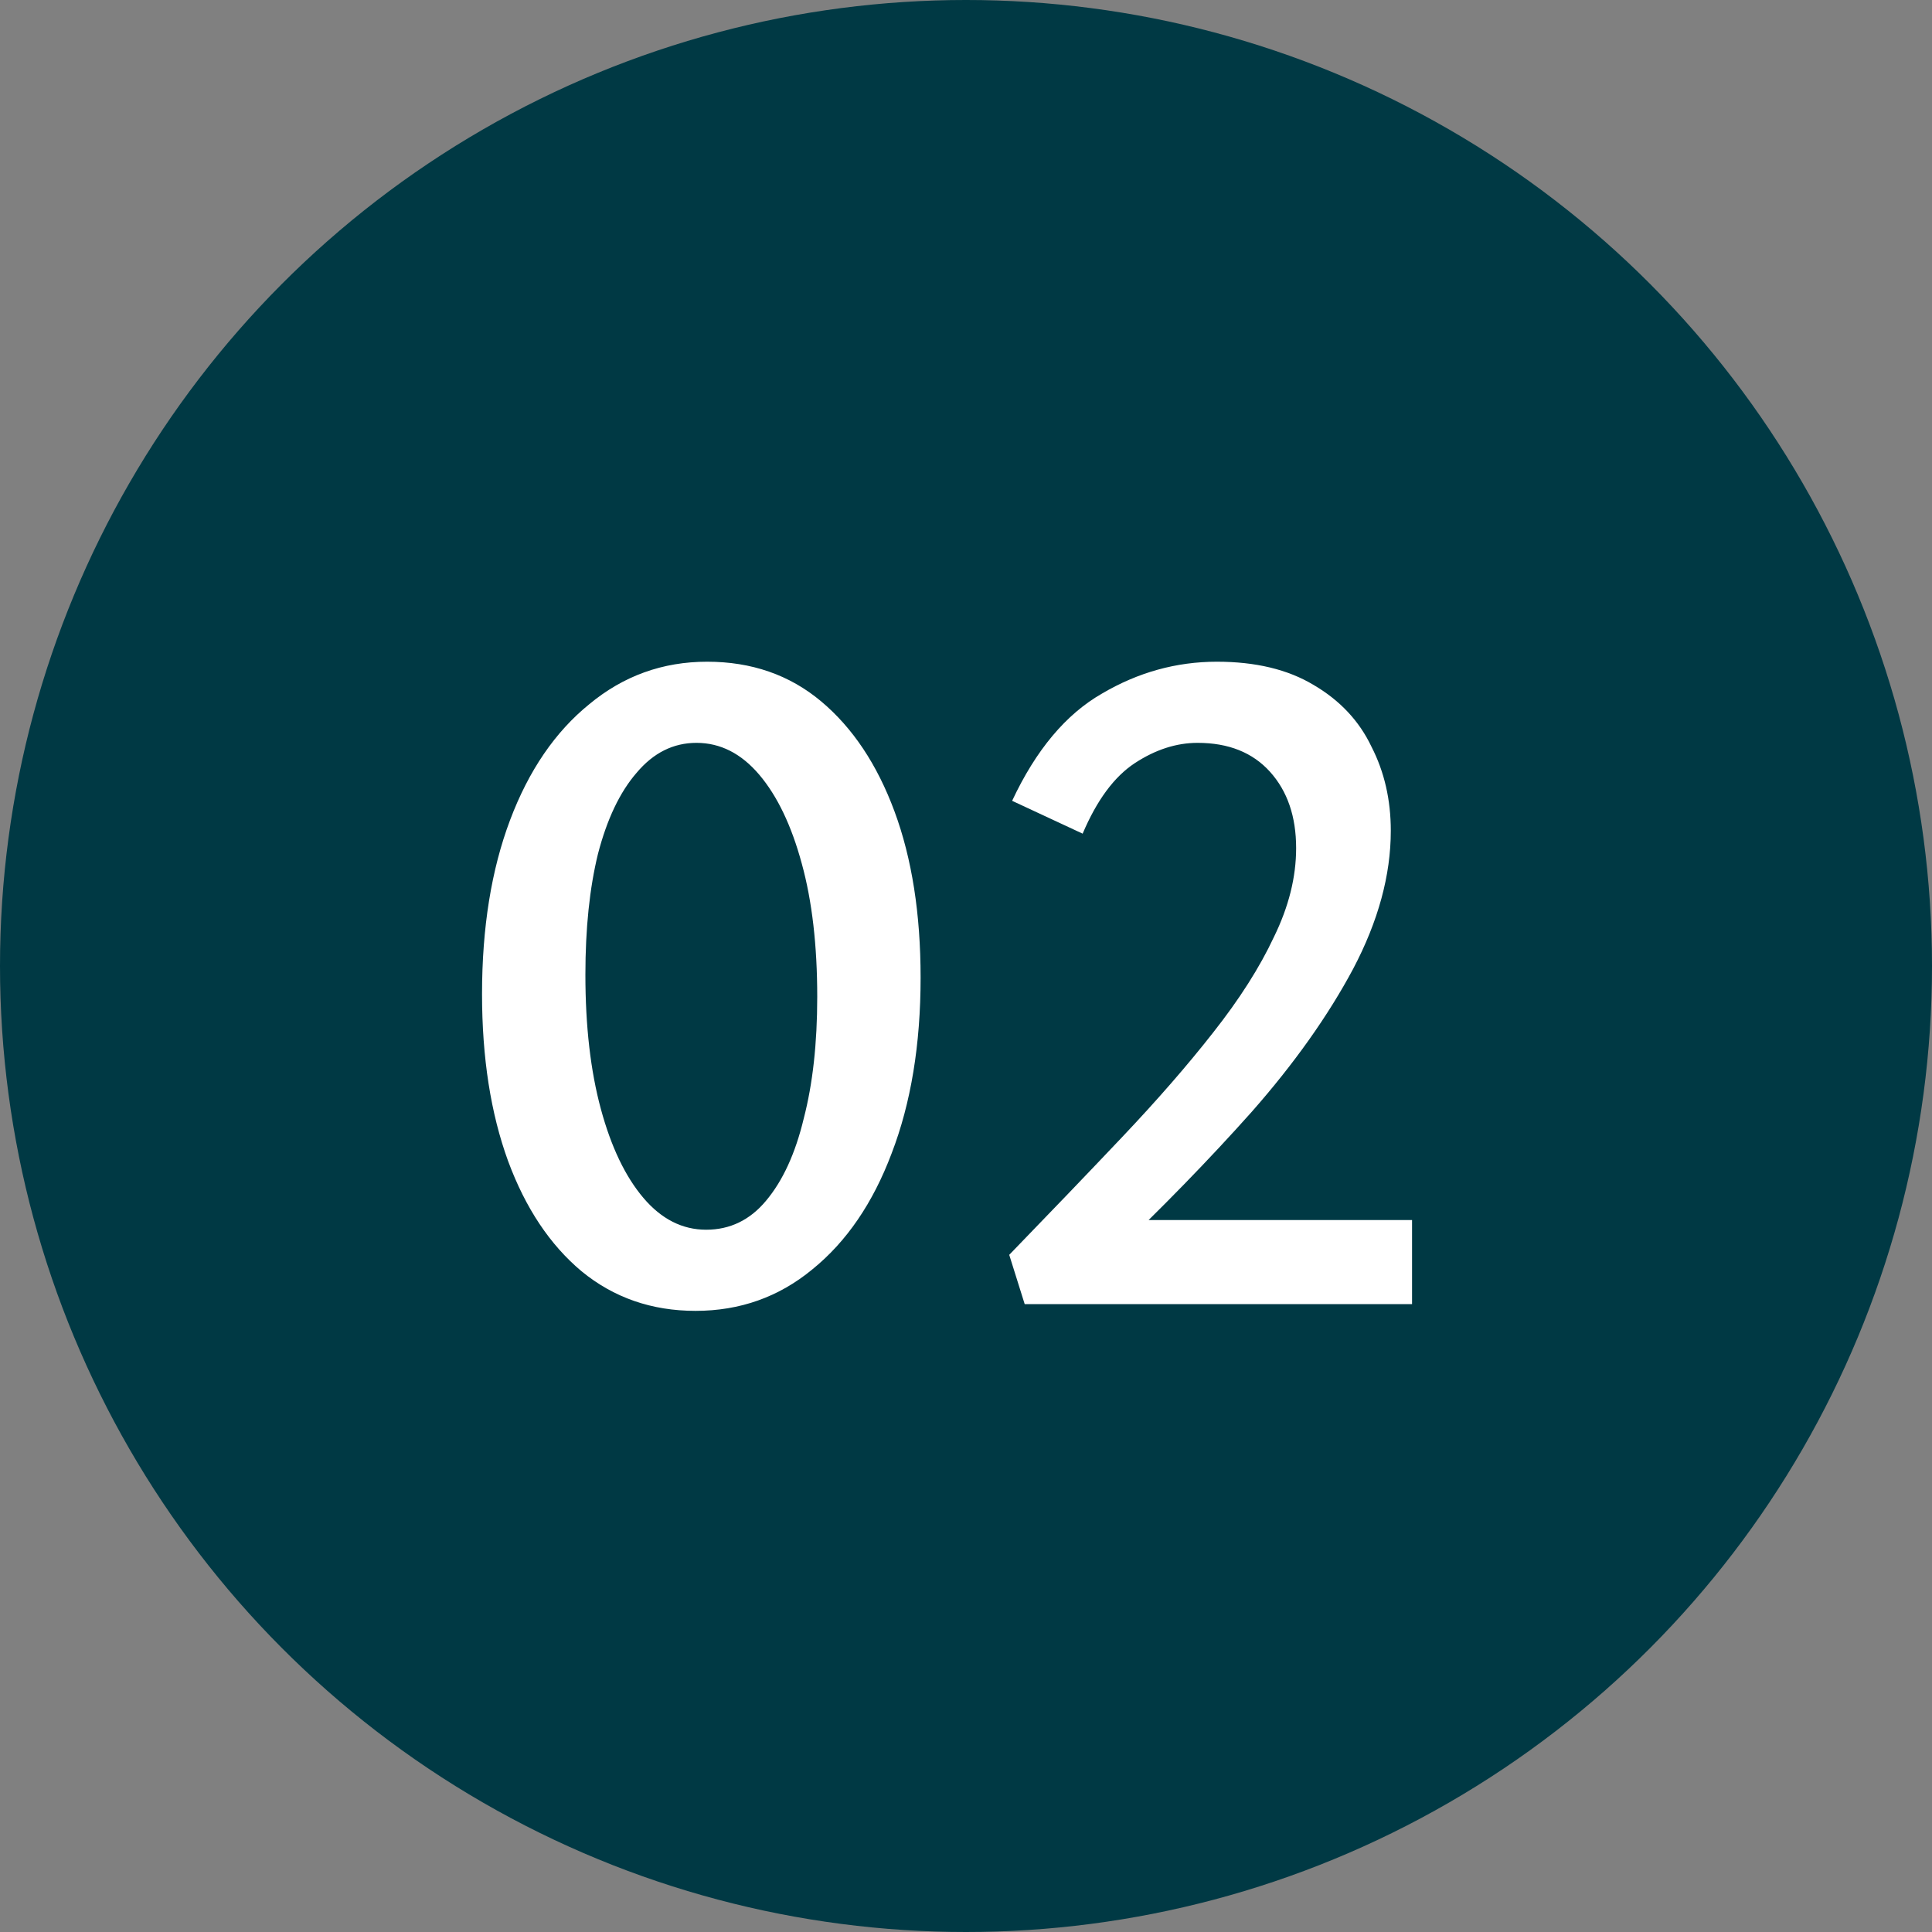
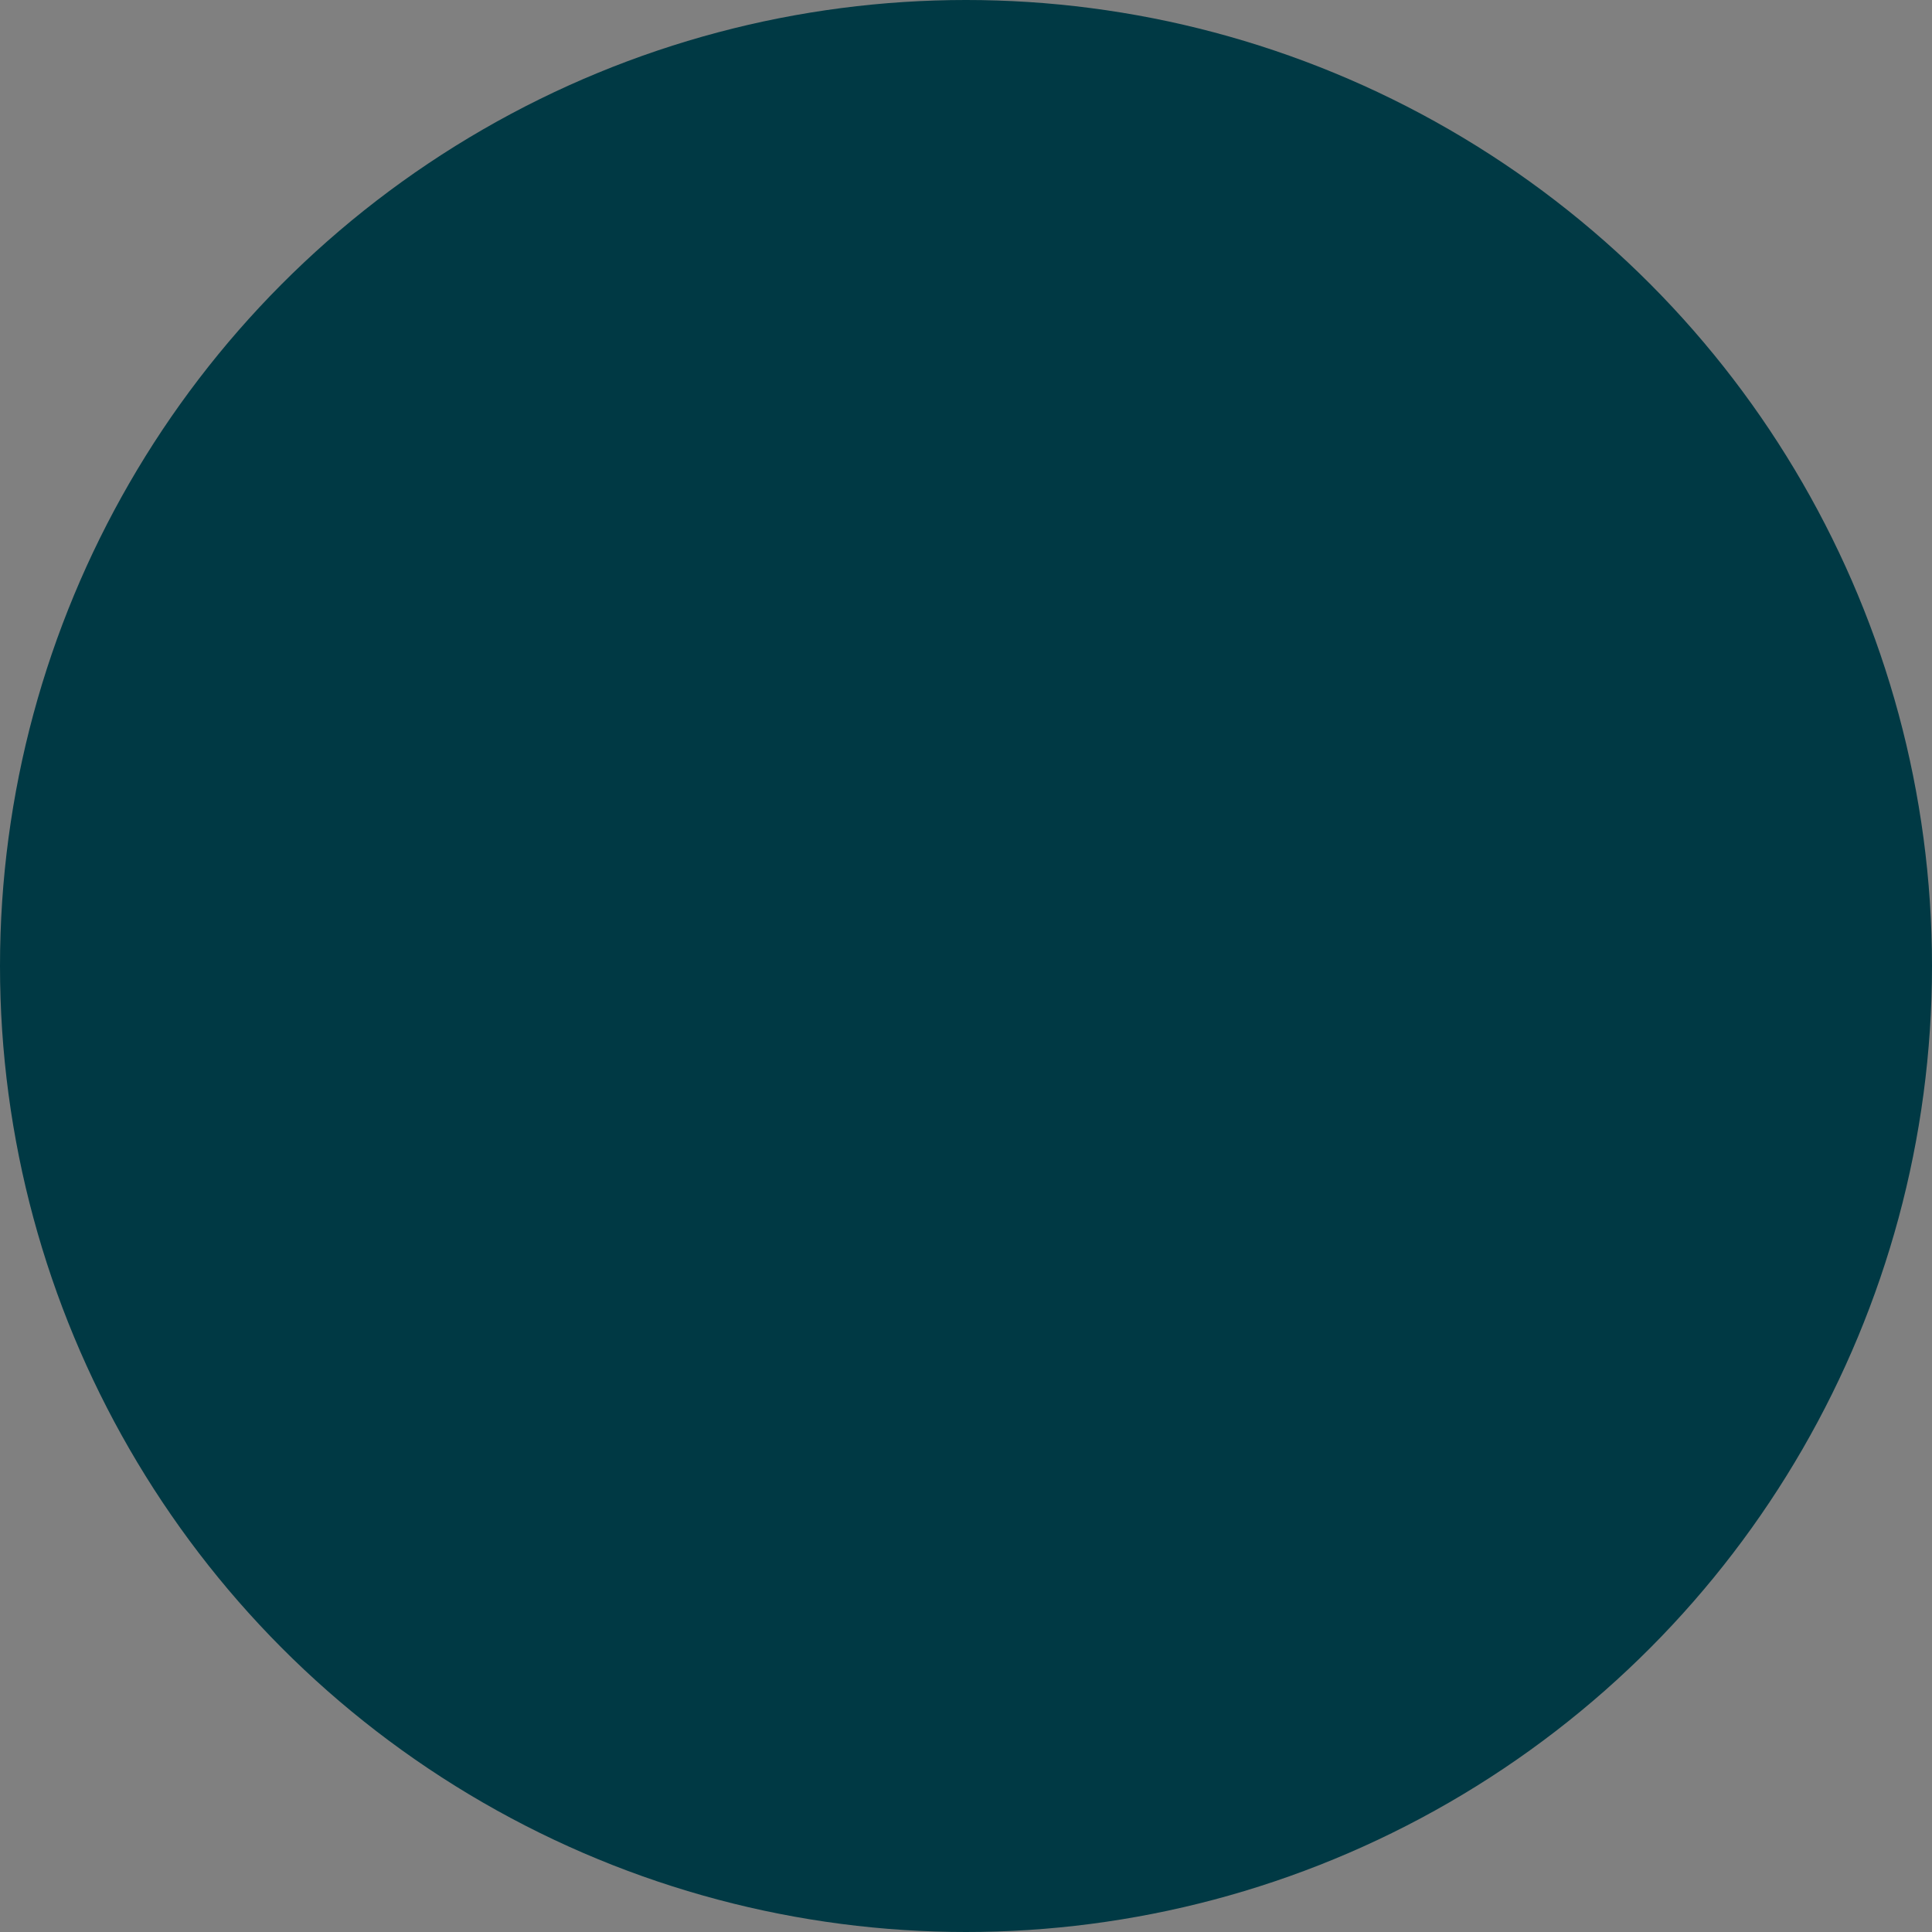
<svg xmlns="http://www.w3.org/2000/svg" width="40" height="40" viewBox="0 0 40 40" fill="none">
  <rect x="0" y="0" width="40" height="40" fill="#808080" stroke="none" />
  <circle cx="20" cy="20" r="20" fill="#003944" />
-   <path d="M14.4 27.14C13.493 27.14 12.707 26.867 12.04 26.32C11.387 25.773 10.88 25.013 10.52 24.04C10.16 23.053 9.98 21.9 9.98 20.58C9.98 19.207 10.173 18.007 10.56 16.98C10.947 15.953 11.493 15.153 12.2 14.58C12.907 13.993 13.72 13.7 14.64 13.7C15.56 13.7 16.347 13.973 17 14.52C17.653 15.067 18.16 15.827 18.52 16.8C18.88 17.773 19.06 18.92 19.06 20.24C19.06 21.627 18.86 22.84 18.46 23.88C18.073 24.907 17.527 25.707 16.82 26.28C16.127 26.853 15.32 27.14 14.4 27.14ZM14.62 25.46C15.113 25.46 15.527 25.26 15.86 24.86C16.207 24.447 16.467 23.88 16.64 23.16C16.827 22.44 16.92 21.6 16.92 20.64C16.92 19.573 16.813 18.653 16.6 17.88C16.387 17.093 16.093 16.48 15.72 16.04C15.347 15.6 14.913 15.38 14.42 15.38C13.94 15.38 13.527 15.587 13.18 16C12.833 16.4 12.567 16.96 12.38 17.68C12.207 18.387 12.12 19.22 12.12 20.18C12.12 21.247 12.227 22.173 12.44 22.96C12.653 23.747 12.947 24.36 13.32 24.8C13.693 25.24 14.127 25.46 14.62 25.46ZM20.895 25.98C21.735 25.113 22.515 24.3 23.235 23.54C23.955 22.78 24.582 22.06 25.115 21.38C25.662 20.687 26.082 20.027 26.375 19.4C26.682 18.773 26.835 18.16 26.835 17.56C26.835 16.907 26.655 16.38 26.295 15.98C25.935 15.58 25.435 15.38 24.795 15.38C24.355 15.38 23.922 15.52 23.495 15.8C23.069 16.08 22.709 16.567 22.415 17.26L20.955 16.58C21.448 15.527 22.069 14.787 22.815 14.36C23.562 13.92 24.355 13.7 25.195 13.7C25.995 13.7 26.662 13.86 27.195 14.18C27.742 14.5 28.142 14.927 28.395 15.46C28.662 15.98 28.795 16.56 28.795 17.2C28.795 18.12 28.535 19.073 28.015 20.06C27.495 21.033 26.795 22.02 25.915 23.02C25.035 24.007 24.049 25.02 22.955 26.06L23.215 25.26H29.235V27H21.215L20.895 25.98Z" fill="white" />
</svg>